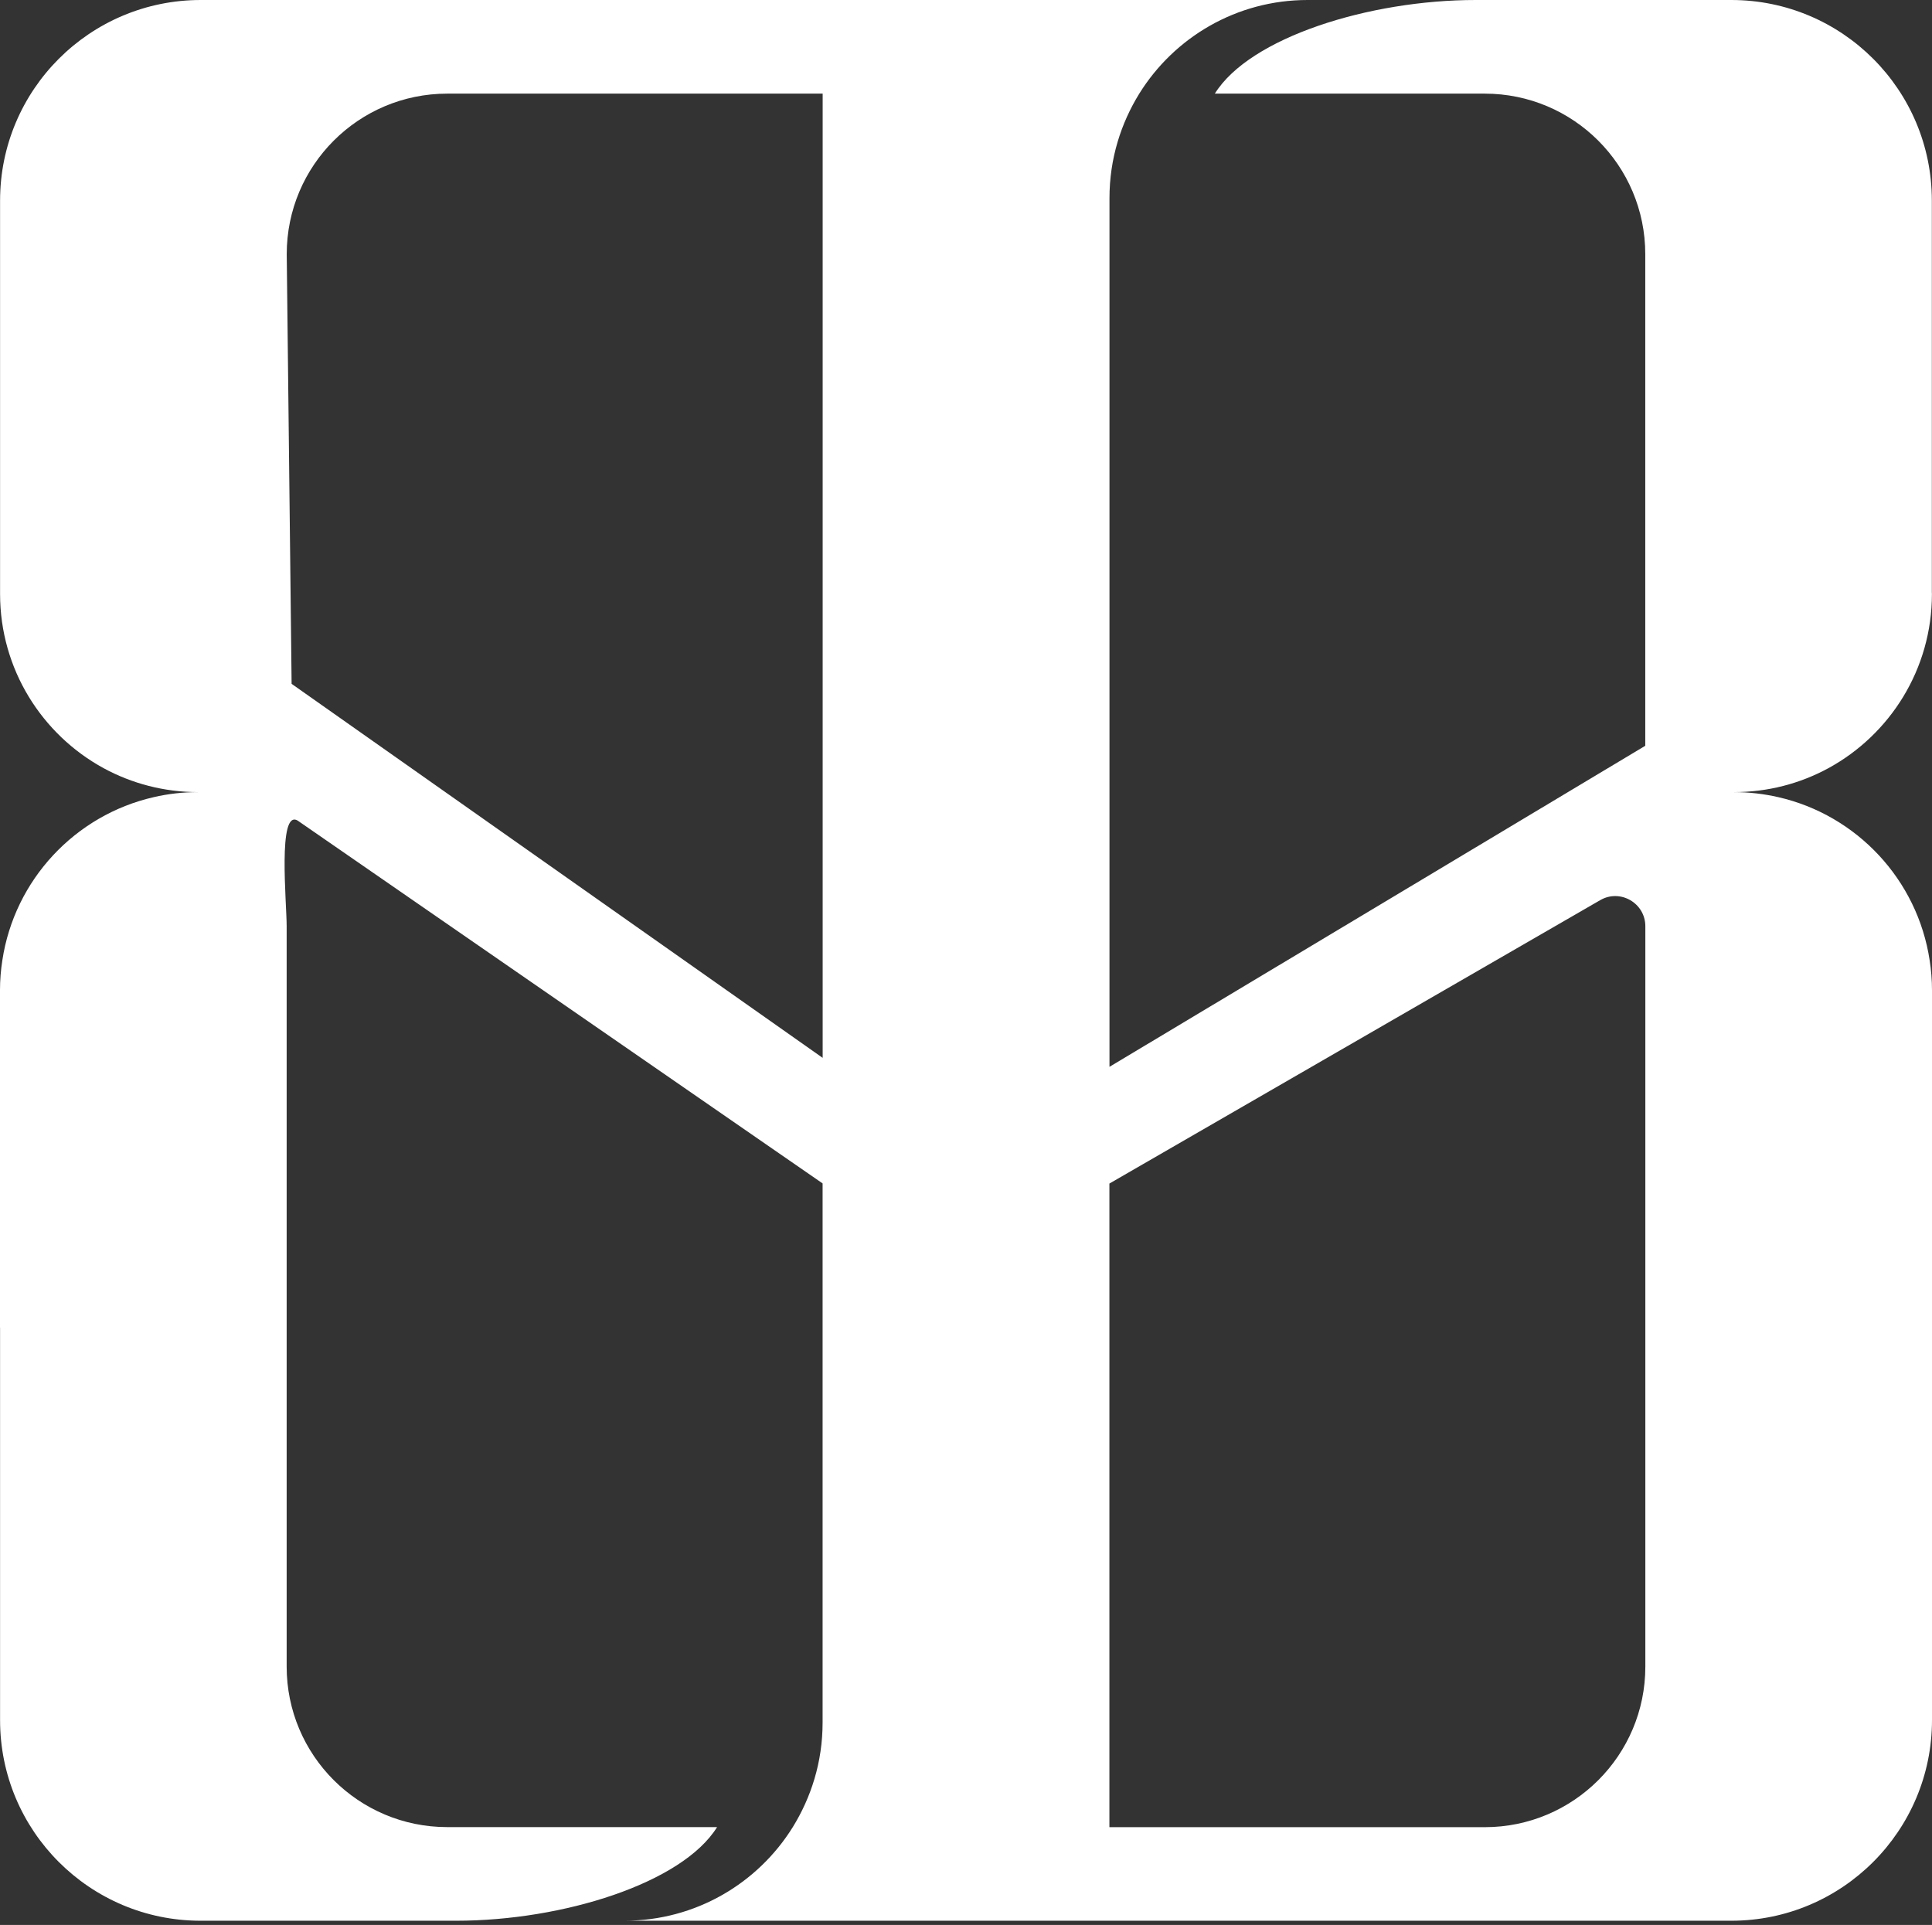
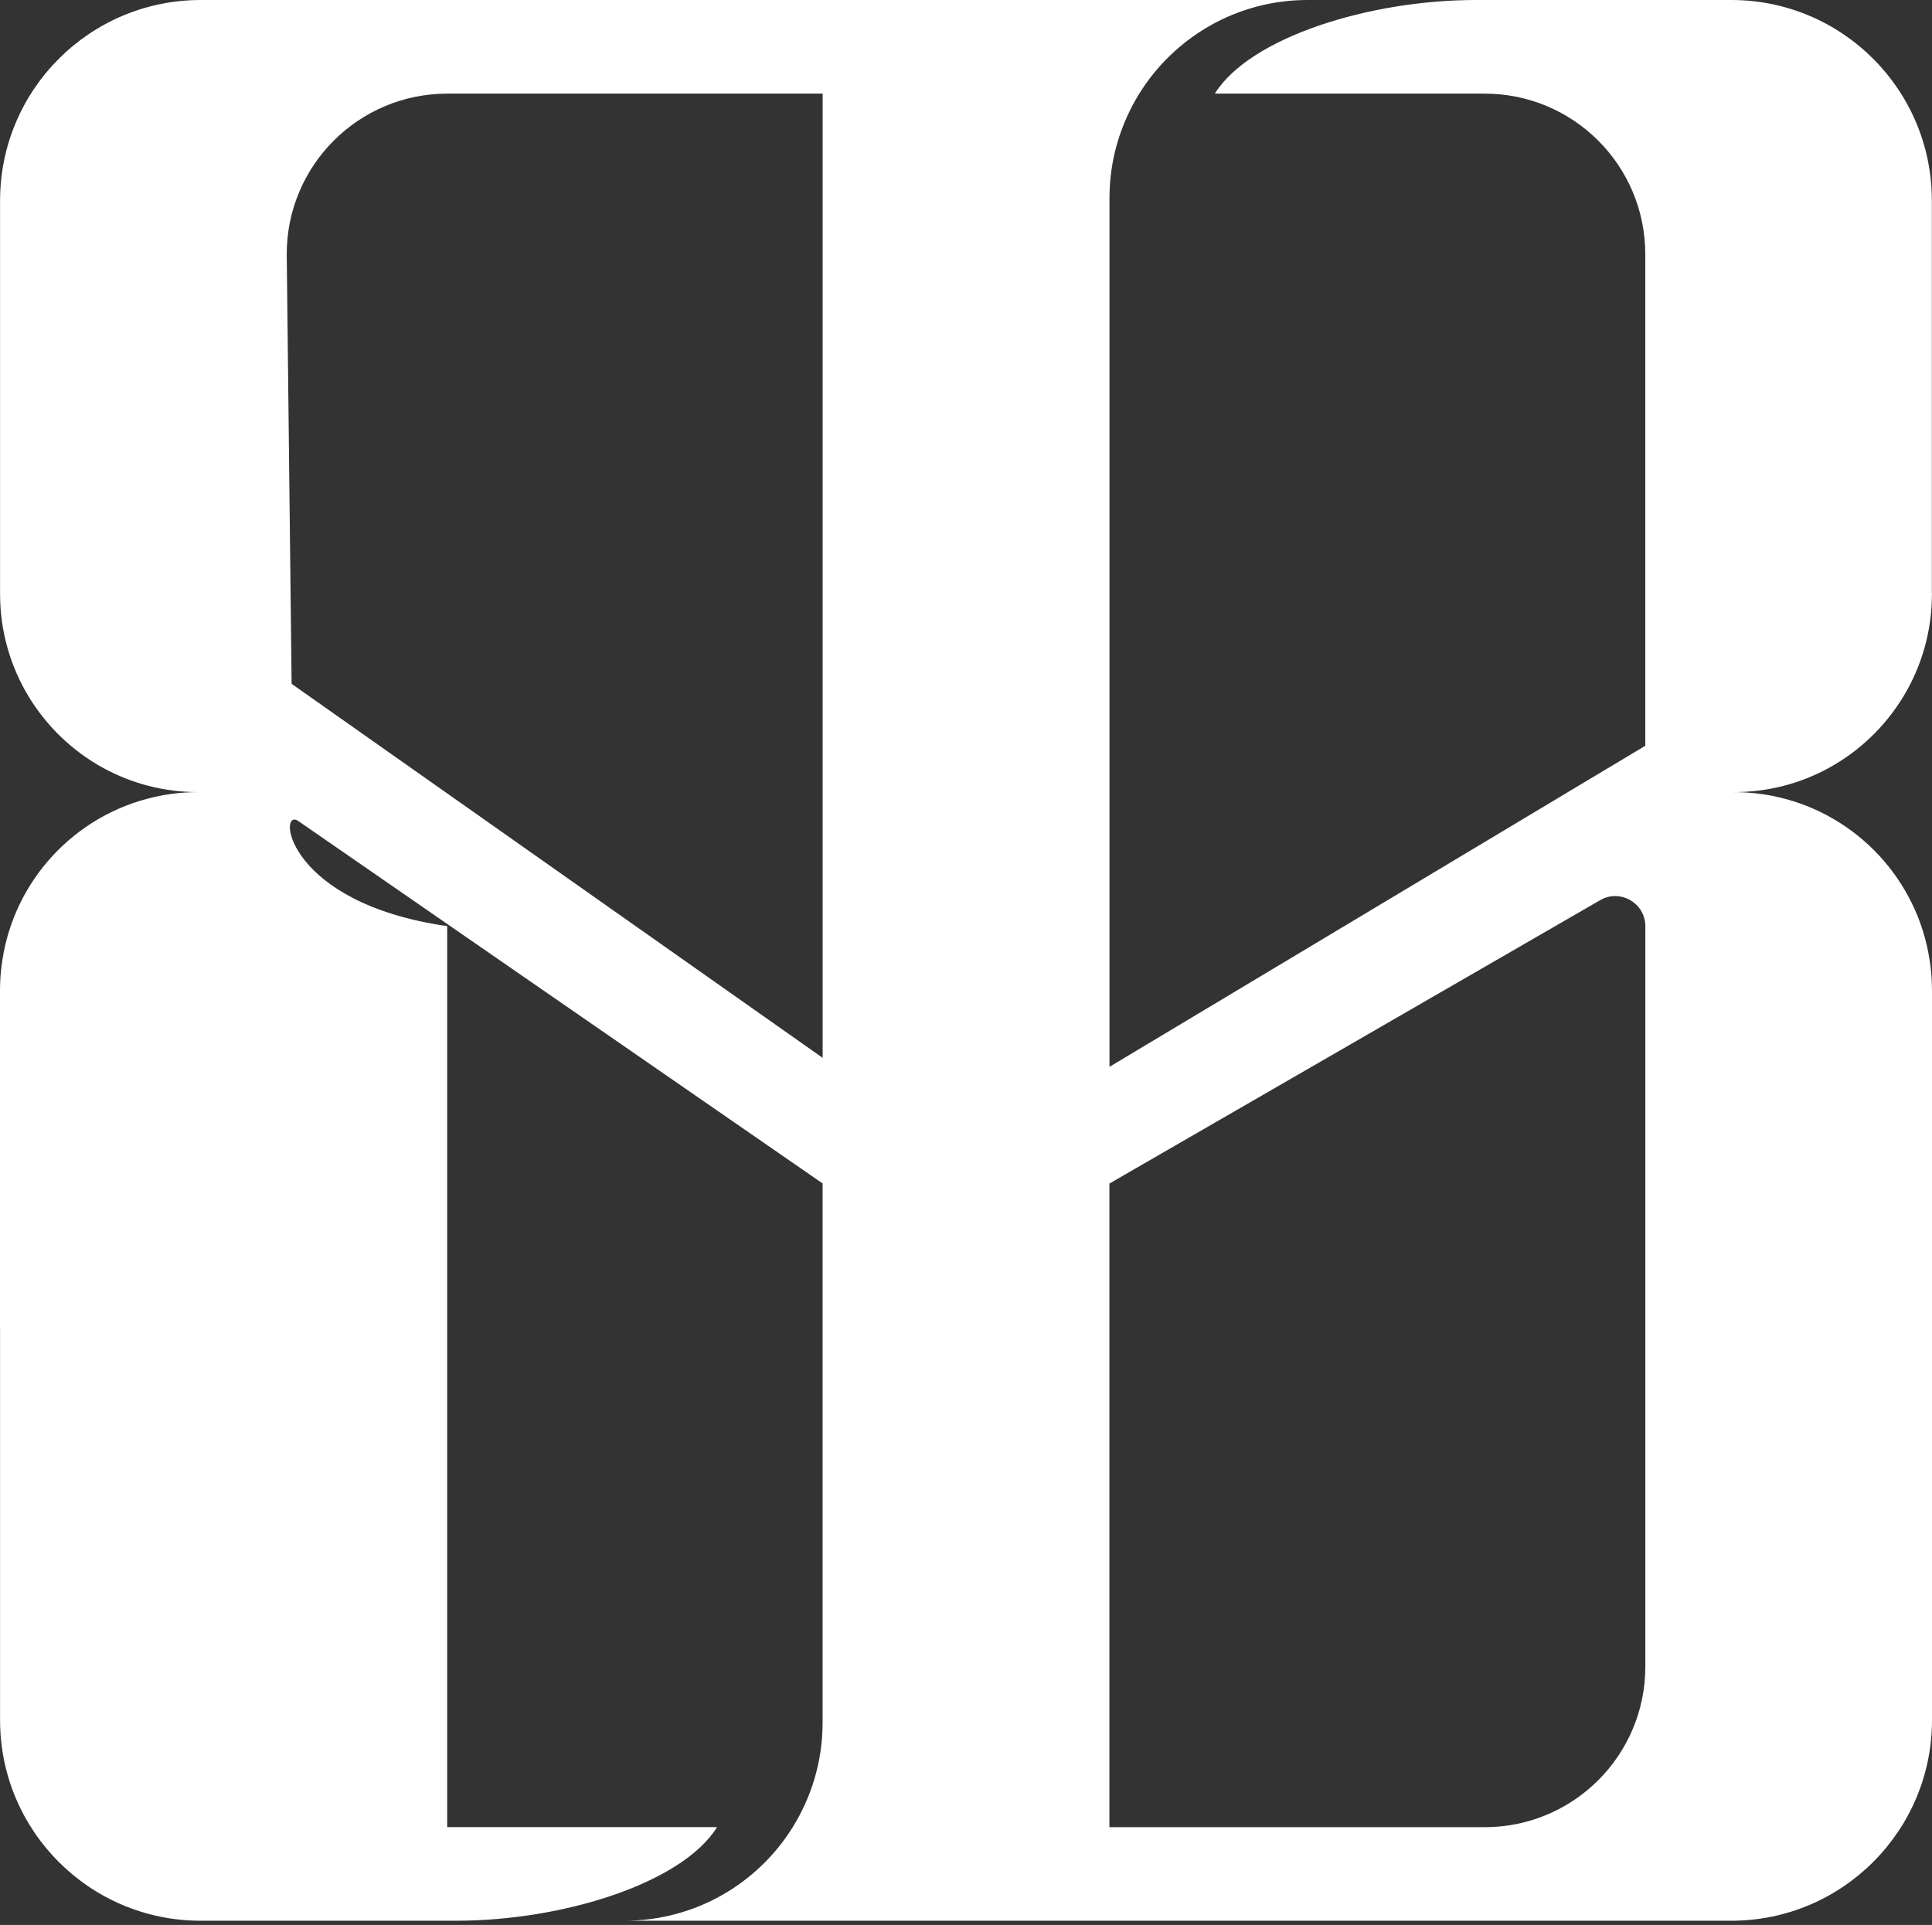
<svg xmlns="http://www.w3.org/2000/svg" width="275" height="274" viewBox="0 0 275 274" fill="none">
  <rect x="0" y="0" width="275" height="274" fill="#333333" stroke="none" />
-   <path d="M157.922 151.855V28.212C157.922 25.411 158.327 22.725 159.084 20.184C159.81 17.746 160.857 15.444 162.164 13.328C167.132 5.331 176 0 186.123 0H28.575C12.799 0 0.01 12.778 0.01 28.564V84.552C0.01 95.245 5.974 104.569 14.759 109.351C18.752 111.518 23.337 112.753 28.212 112.753C26.044 112.753 23.918 112.991 21.885 113.468C10.704 116.02 2.064 125.22 0.332 136.701C0.114 138.091 0 139.512 0 140.954V188.851C0 188.955 -5.69783e-06 189.048 0.01 189.152V244.839C-5.69783e-06 260.604 12.778 273.403 28.554 273.403H64.938C80.102 273.403 97.102 268.072 102.07 260.075H63.652C51.03 260.075 40.803 249.838 40.803 237.226V131.827C40.803 128.528 39.507 115.149 42.359 116.798L117.088 168.45V245.191C117.088 247.992 116.684 250.678 115.926 253.219C115.2 255.656 114.153 257.959 112.846 260.075C107.878 268.072 99.01 273.403 88.887 273.403H246.436C262.211 273.403 275 260.604 275 244.839V140.954C275 139.512 274.886 138.081 274.668 136.701C272.936 125.22 264.296 116.02 253.115 113.468C251.082 113.002 248.956 112.753 246.788 112.753C251.653 112.753 256.237 111.529 260.241 109.351C269.026 104.569 274.99 95.245 274.99 84.552C274.99 84.448 274.99 84.355 274.979 84.251V28.564C274.99 12.789 262.211 0 246.436 0H210.051C194.888 0 177.888 5.331 172.92 13.328H211.337C223.96 13.328 234.187 23.555 234.187 36.177V106.156M41.508 97.34L40.813 36.177C40.813 23.555 51.04 13.328 63.663 13.328H117.098V150.579M234.197 237.236C234.197 249.848 223.97 260.085 211.348 260.085H157.912V168.47L227.766 128.134C230.619 126.475 234.197 128.549 234.197 131.847V237.246V237.236Z" fill="white" />
+   <path d="M157.922 151.855V28.212C157.922 25.411 158.327 22.725 159.084 20.184C159.81 17.746 160.857 15.444 162.164 13.328C167.132 5.331 176 0 186.123 0H28.575C12.799 0 0.01 12.778 0.01 28.564V84.552C0.01 95.245 5.974 104.569 14.759 109.351C18.752 111.518 23.337 112.753 28.212 112.753C26.044 112.753 23.918 112.991 21.885 113.468C10.704 116.02 2.064 125.22 0.332 136.701C0.114 138.091 0 139.512 0 140.954V188.851C0 188.955 -5.69783e-06 189.048 0.01 189.152V244.839C-5.69783e-06 260.604 12.778 273.403 28.554 273.403H64.938C80.102 273.403 97.102 268.072 102.07 260.075H63.652V131.827C40.803 128.528 39.507 115.149 42.359 116.798L117.088 168.45V245.191C117.088 247.992 116.684 250.678 115.926 253.219C115.2 255.656 114.153 257.959 112.846 260.075C107.878 268.072 99.01 273.403 88.887 273.403H246.436C262.211 273.403 275 260.604 275 244.839V140.954C275 139.512 274.886 138.081 274.668 136.701C272.936 125.22 264.296 116.02 253.115 113.468C251.082 113.002 248.956 112.753 246.788 112.753C251.653 112.753 256.237 111.529 260.241 109.351C269.026 104.569 274.99 95.245 274.99 84.552C274.99 84.448 274.99 84.355 274.979 84.251V28.564C274.99 12.789 262.211 0 246.436 0H210.051C194.888 0 177.888 5.331 172.92 13.328H211.337C223.96 13.328 234.187 23.555 234.187 36.177V106.156M41.508 97.34L40.813 36.177C40.813 23.555 51.04 13.328 63.663 13.328H117.098V150.579M234.197 237.236C234.197 249.848 223.97 260.085 211.348 260.085H157.912V168.47L227.766 128.134C230.619 126.475 234.197 128.549 234.197 131.847V237.246V237.236Z" fill="white" />
</svg>